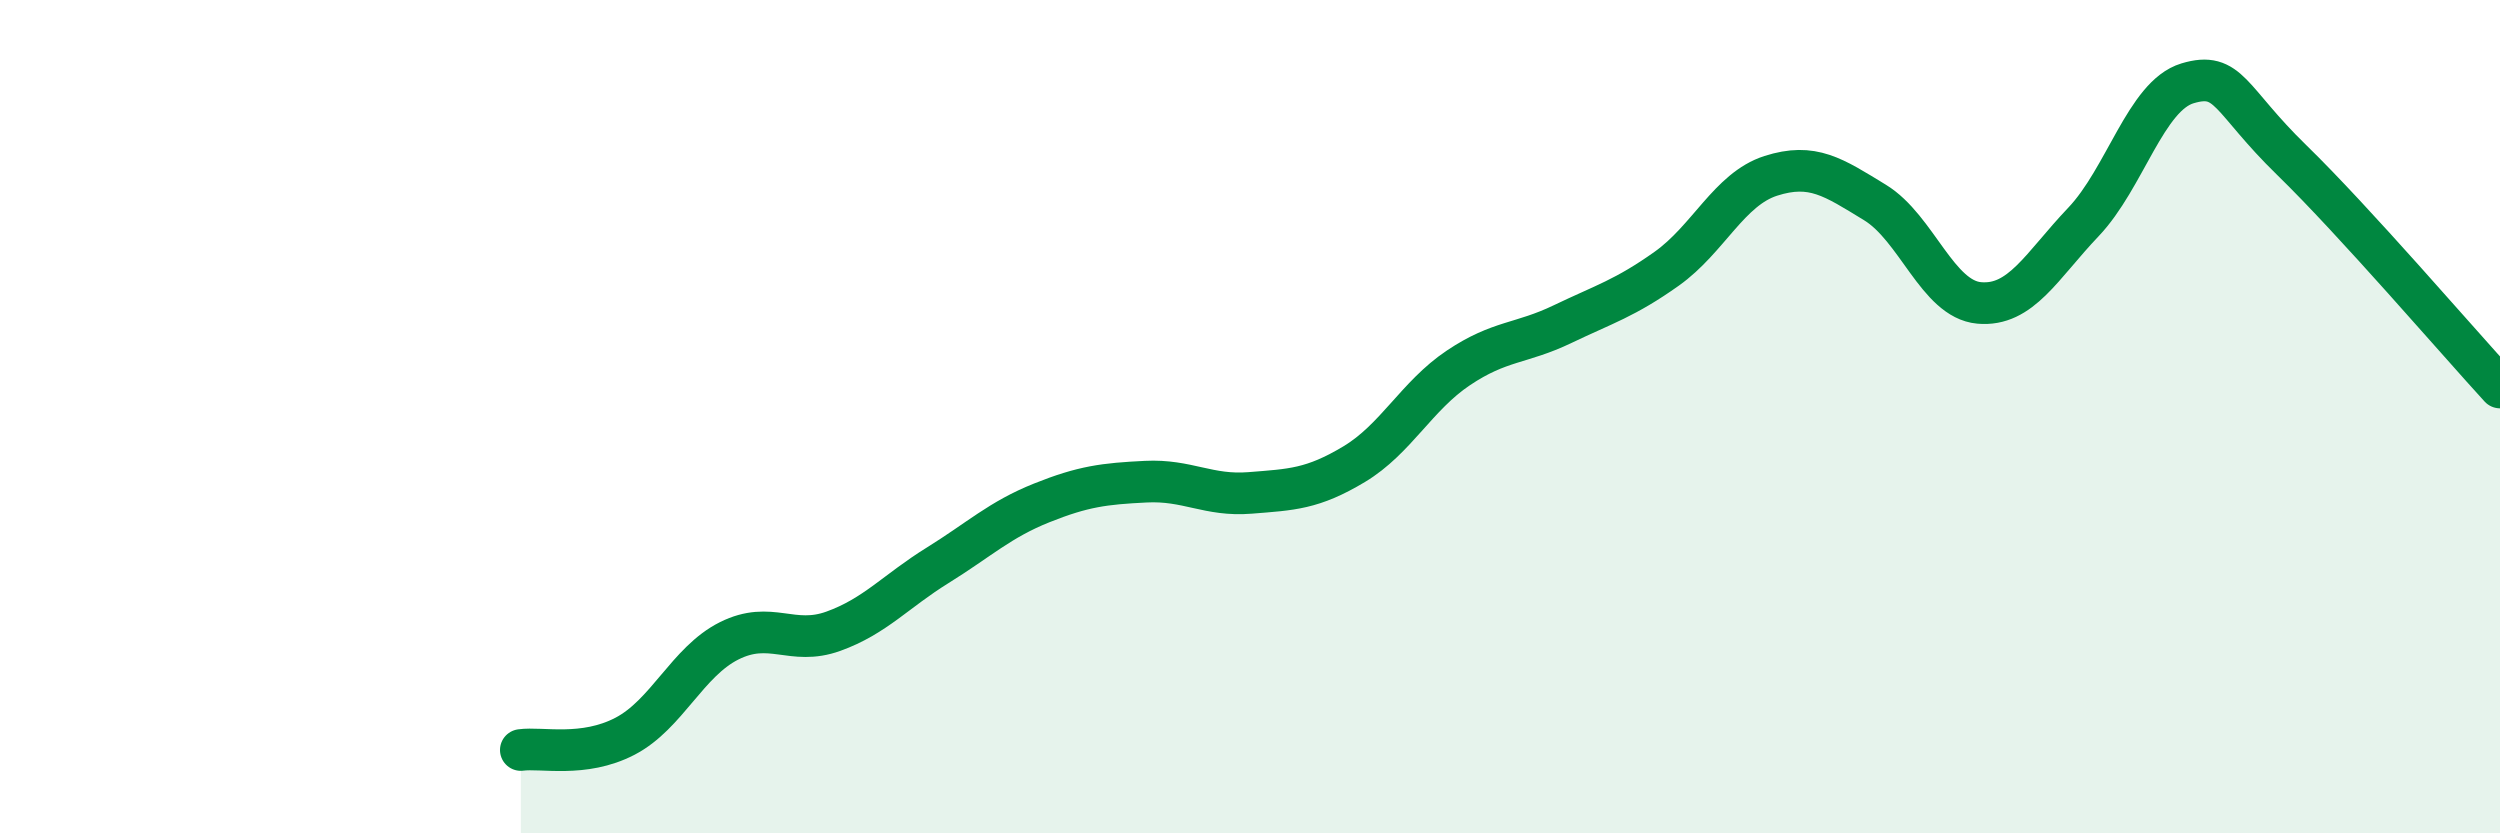
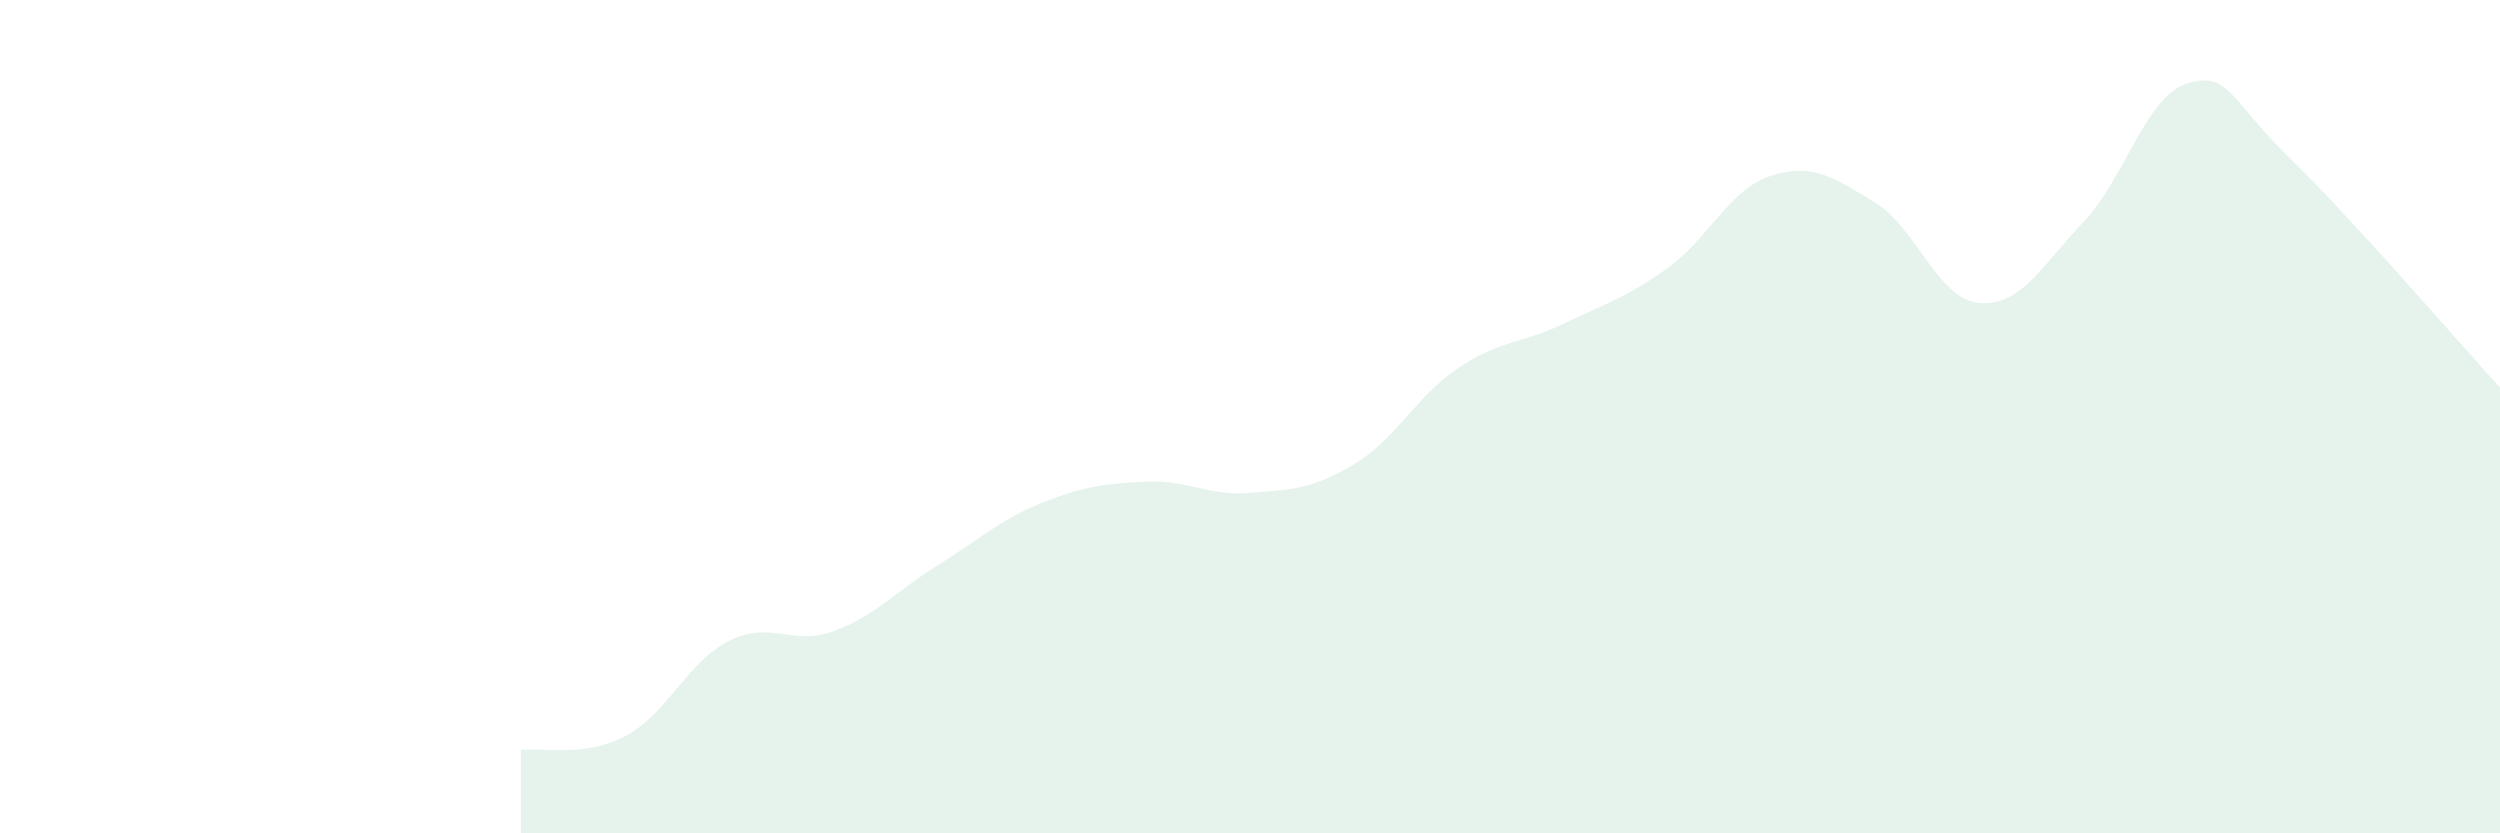
<svg xmlns="http://www.w3.org/2000/svg" width="60" height="20" viewBox="0 0 60 20">
  <path d="M 12.5,18 C 13,17.93 14,18.19 15,17.67 C 16,17.15 16.5,15.88 17.5,15.38 C 18.5,14.88 19,15.51 20,15.15 C 21,14.79 21.5,14.19 22.5,13.57 C 23.5,12.95 24,12.47 25,12.07 C 26,11.67 26.5,11.61 27.5,11.56 C 28.5,11.51 29,11.91 30,11.83 C 31,11.75 31.5,11.74 32.5,11.14 C 33.5,10.54 34,9.5 35,8.83 C 36,8.16 36.5,8.26 37.5,7.78 C 38.5,7.3 39,7.16 40,6.45 C 41,5.74 41.5,4.54 42.5,4.22 C 43.5,3.9 44,4.25 45,4.86 C 46,5.47 46.5,7.18 47.5,7.27 C 48.5,7.36 49,6.38 50,5.33 C 51,4.28 51.5,2.3 52.5,2 C 53.5,1.7 53.5,2.38 55,3.84 C 56.5,5.3 59,8.21 60,9.3L60 20L12.5 20Z" fill="#008740" opacity="0.1" stroke-linecap="round" stroke-linejoin="round" />
-   <path d="M 12.5,18 C 13,17.93 14,18.19 15,17.67 C 16,17.15 16.5,15.88 17.5,15.38 C 18.5,14.88 19,15.51 20,15.15 C 21,14.79 21.5,14.19 22.5,13.57 C 23.5,12.95 24,12.47 25,12.07 C 26,11.67 26.5,11.61 27.5,11.56 C 28.5,11.51 29,11.91 30,11.83 C 31,11.75 31.5,11.74 32.5,11.14 C 33.5,10.54 34,9.5 35,8.83 C 36,8.16 36.5,8.26 37.5,7.78 C 38.5,7.3 39,7.16 40,6.45 C 41,5.74 41.5,4.54 42.5,4.22 C 43.5,3.9 44,4.25 45,4.86 C 46,5.47 46.5,7.18 47.5,7.27 C 48.5,7.36 49,6.38 50,5.33 C 51,4.28 51.5,2.3 52.5,2 C 53.5,1.7 53.5,2.38 55,3.84 C 56.5,5.3 59,8.21 60,9.3" stroke="#008740" stroke-width="1" fill="none" stroke-linecap="round" stroke-linejoin="round" />
</svg>